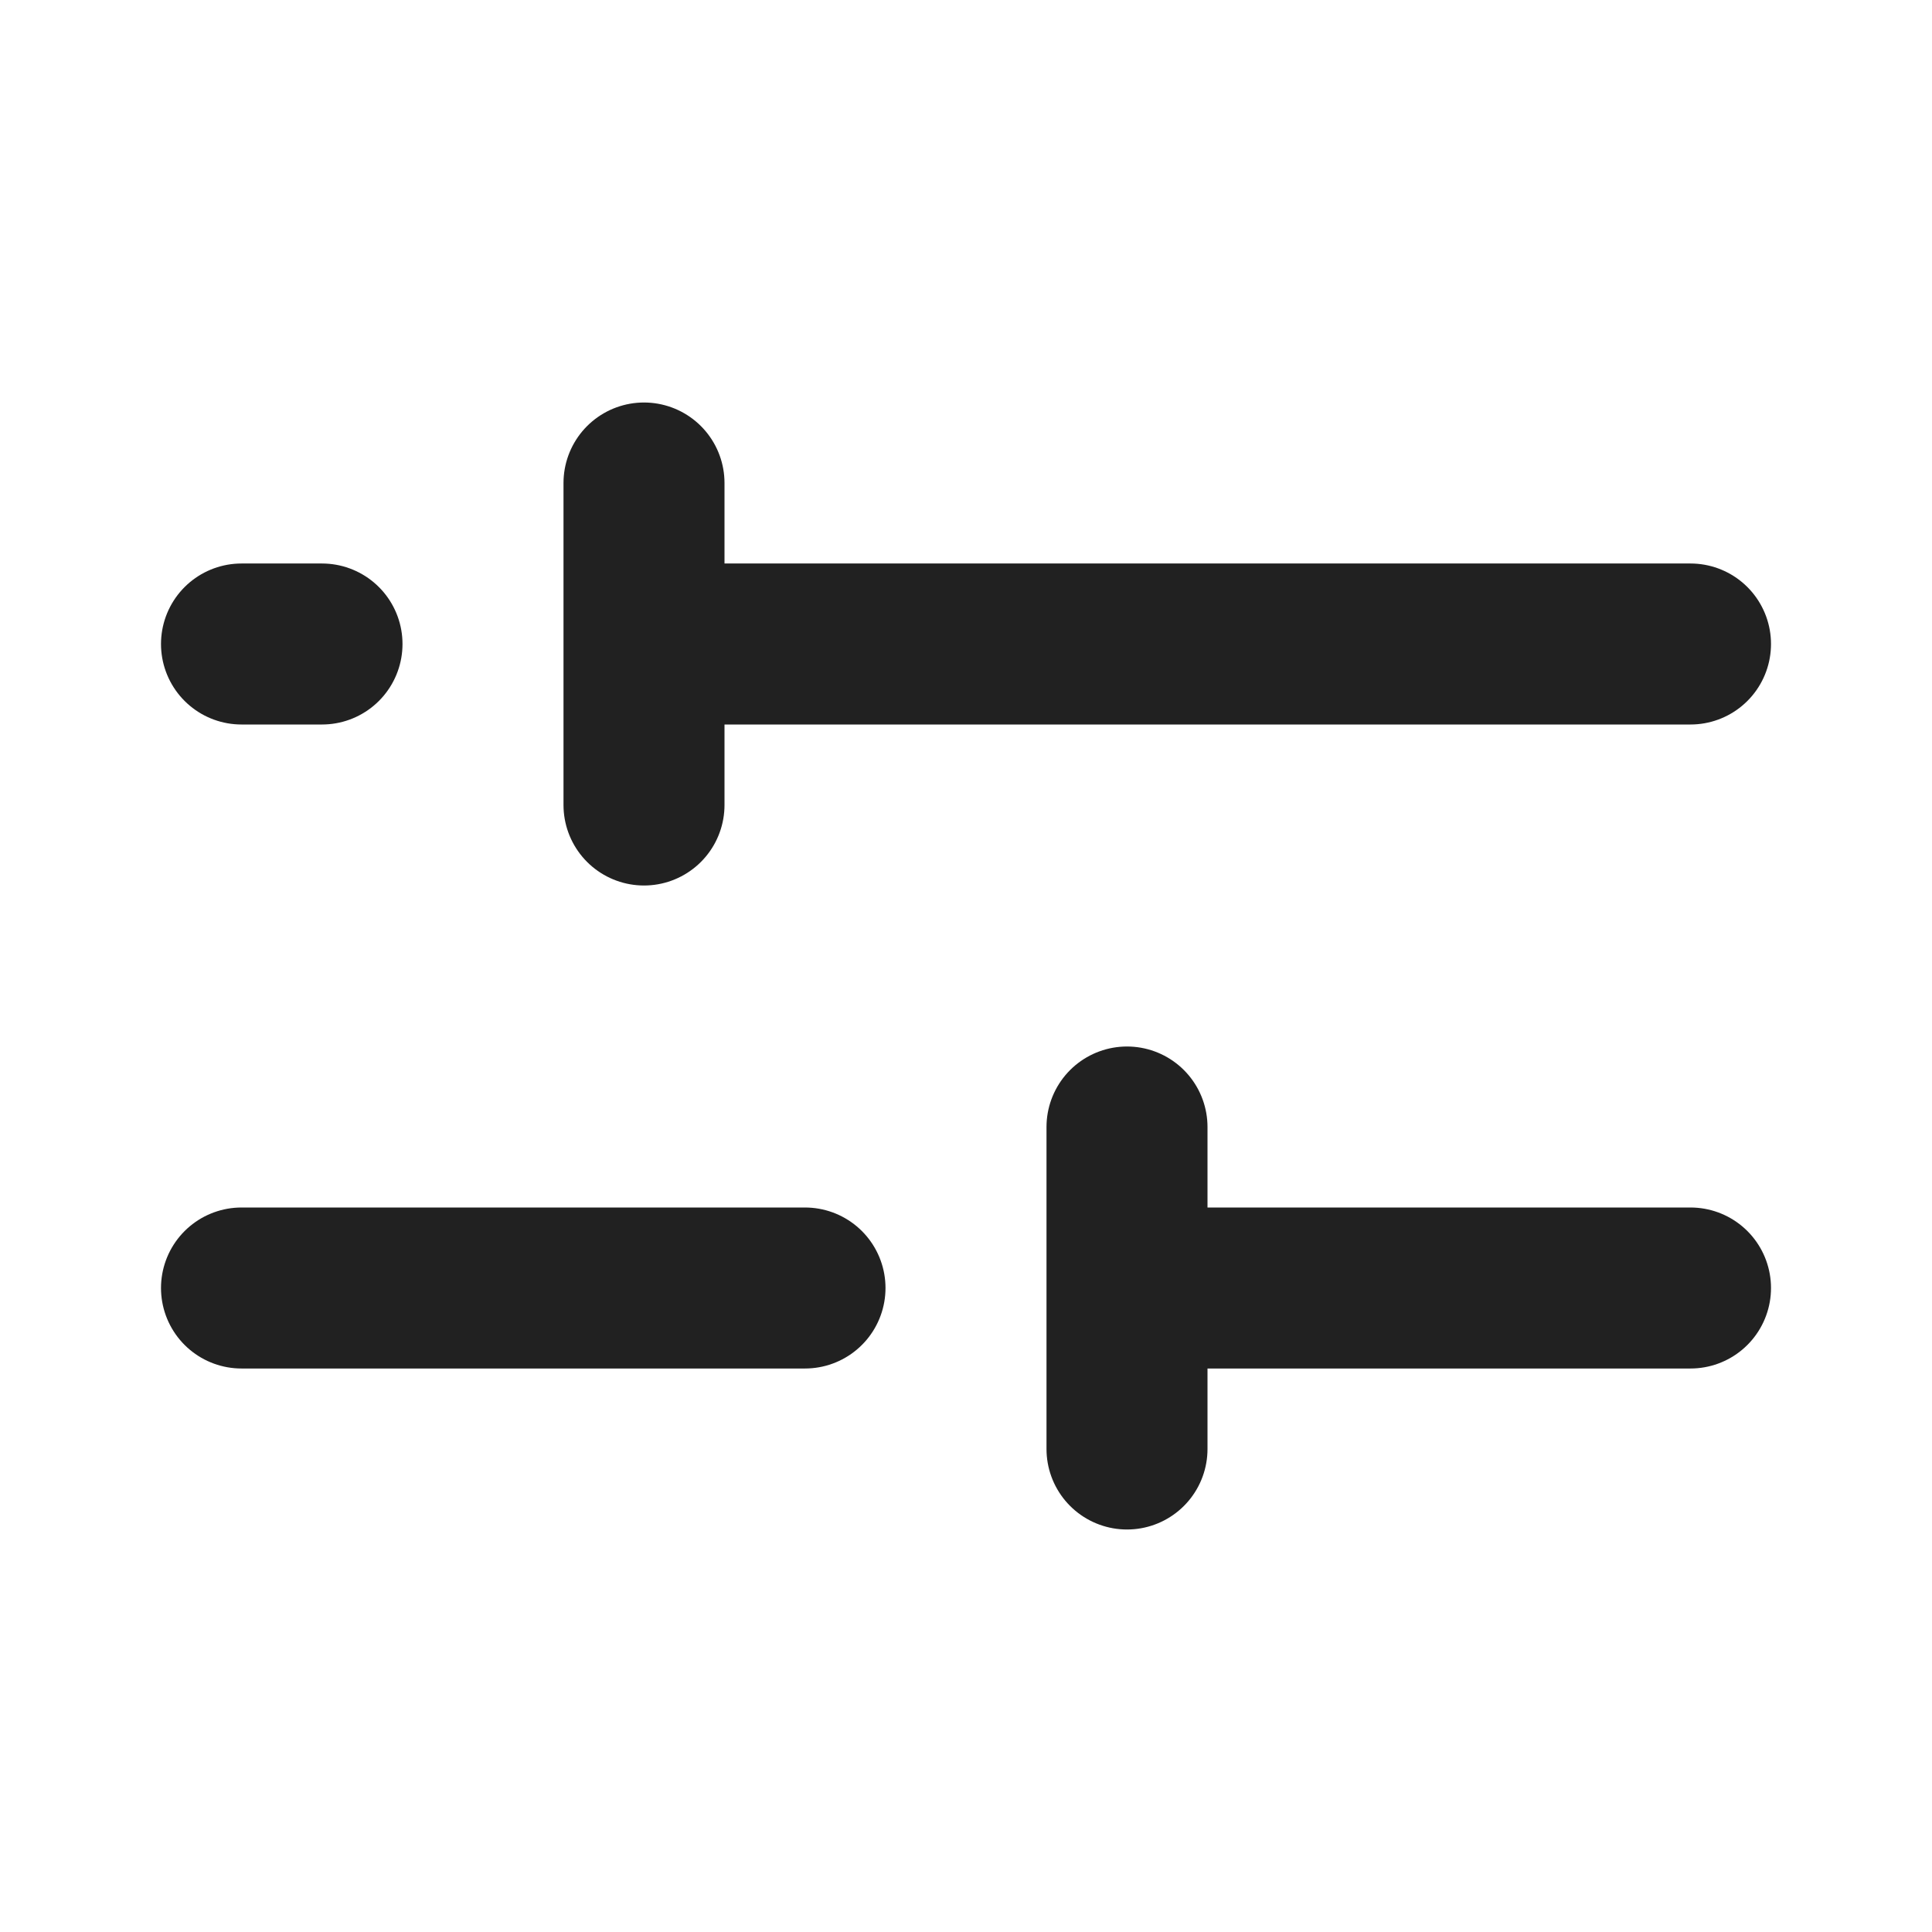
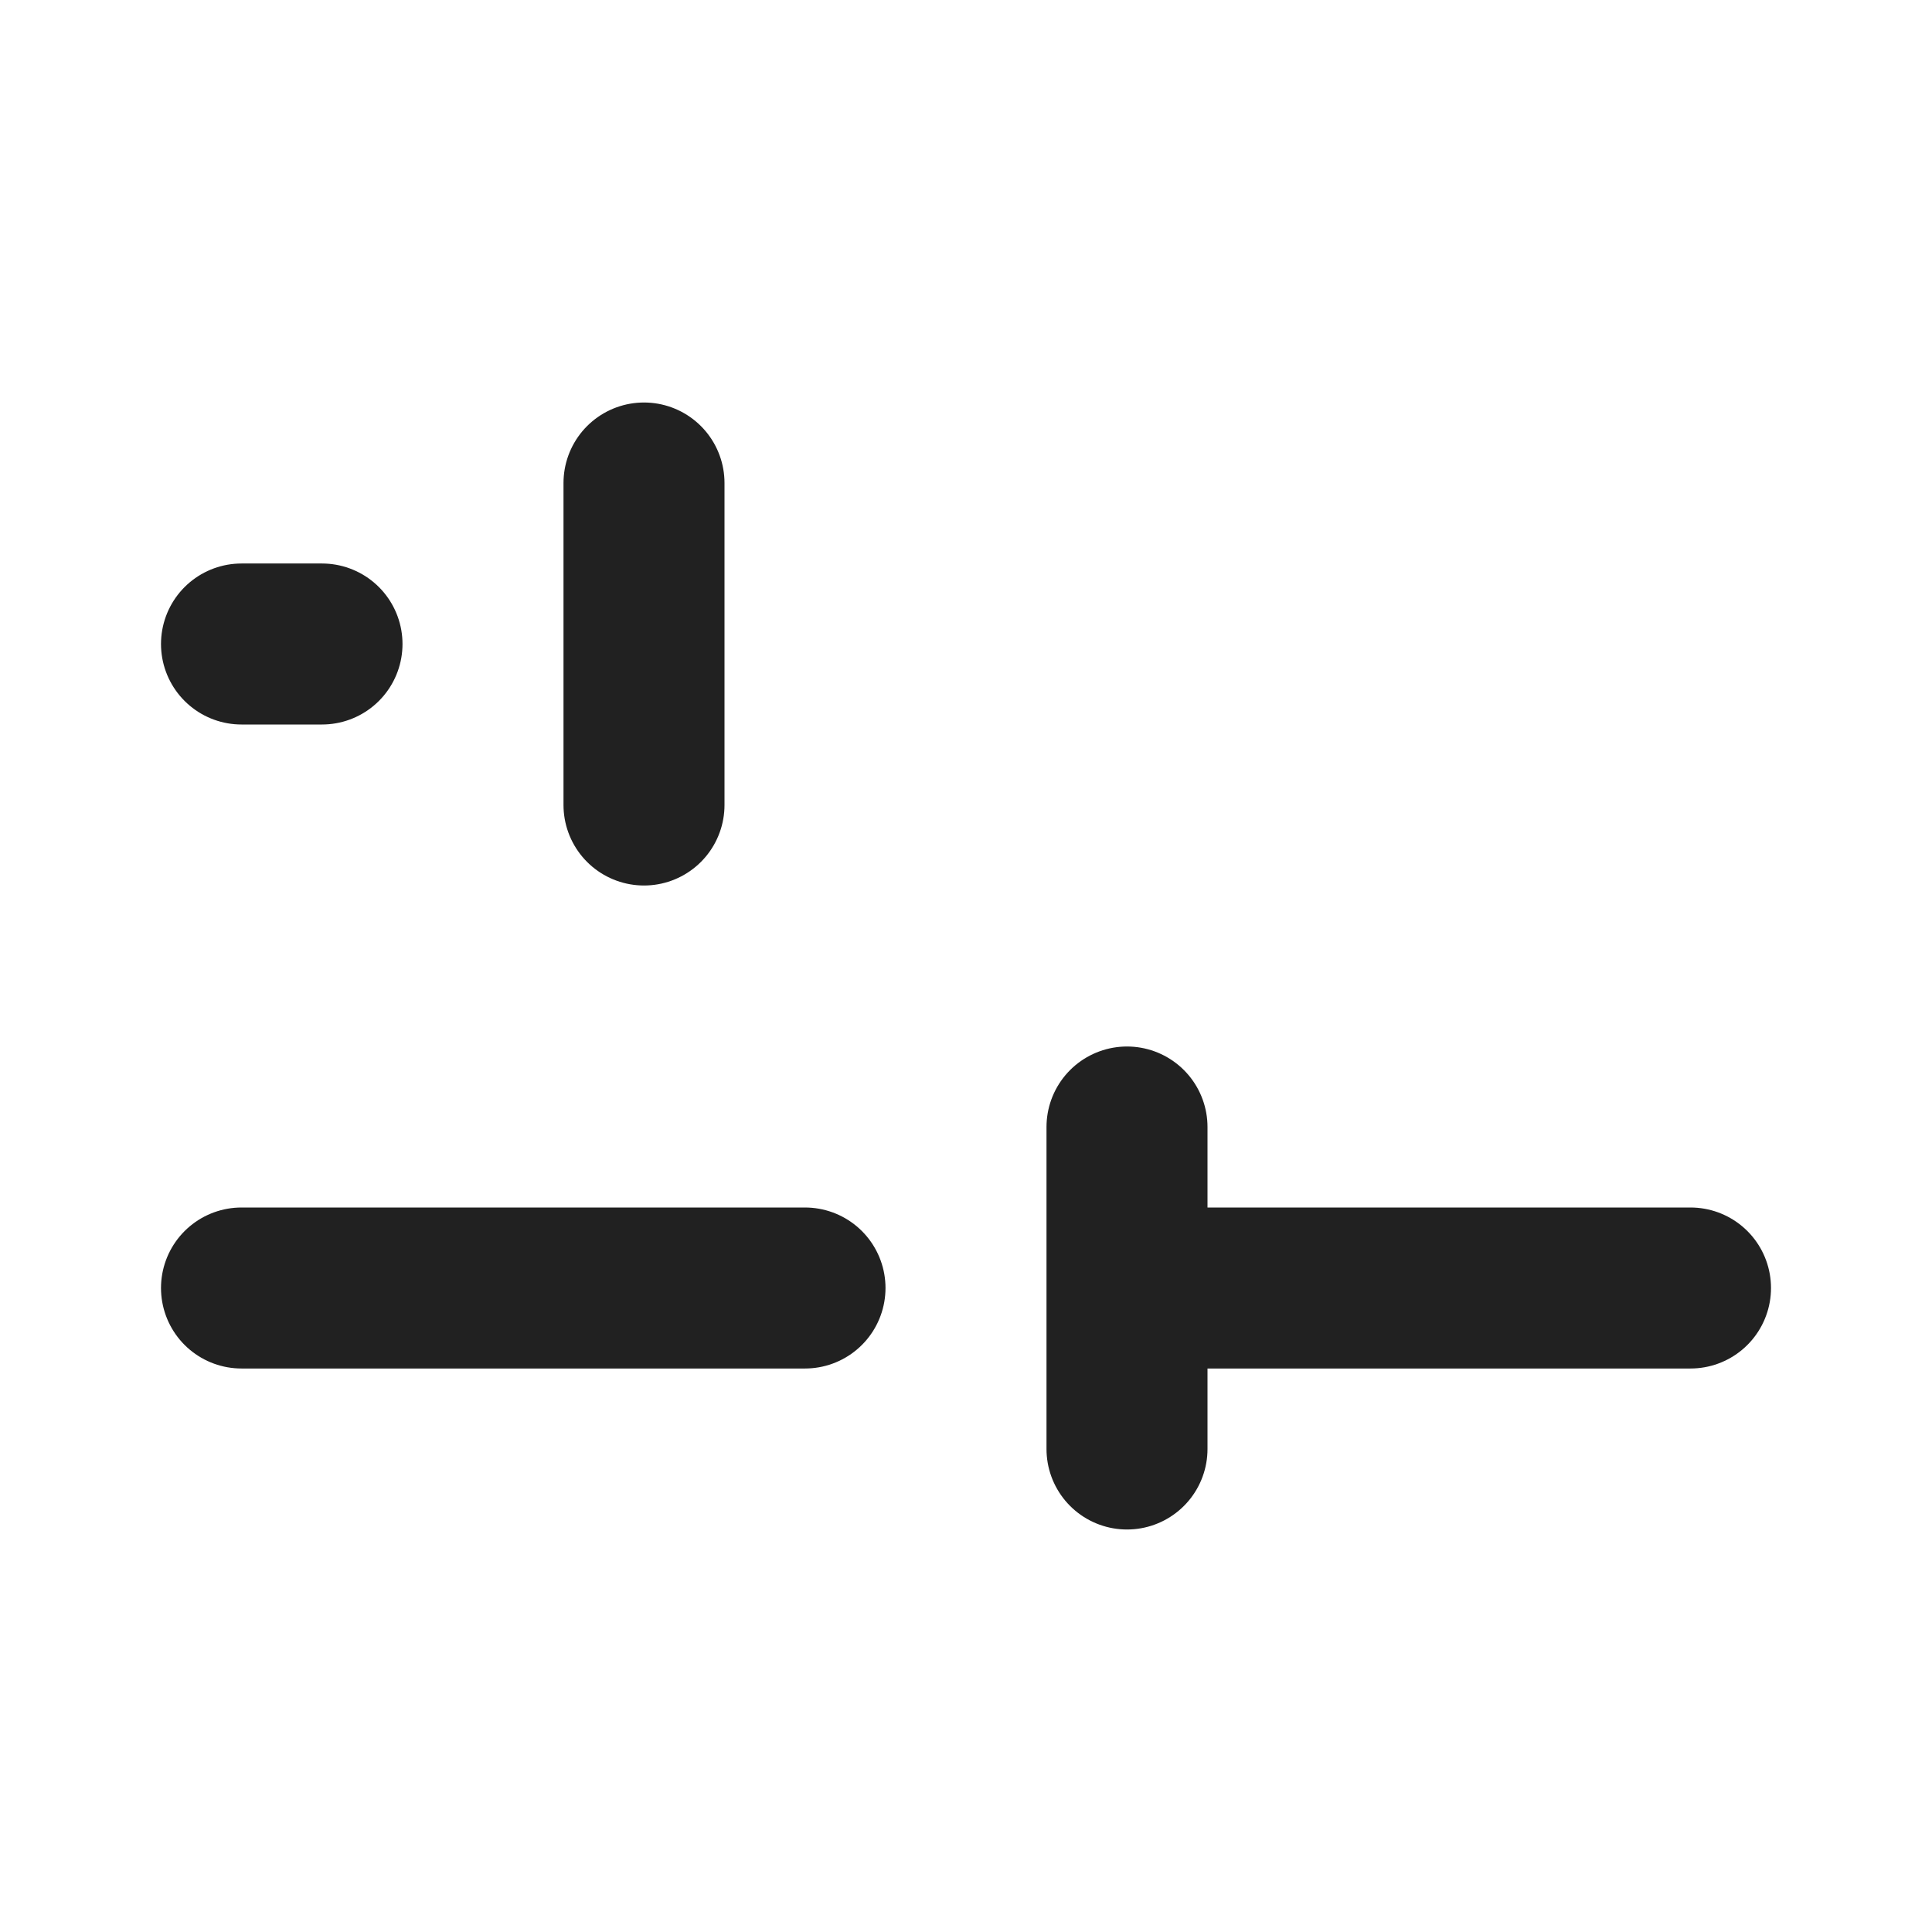
<svg xmlns="http://www.w3.org/2000/svg" width="24" height="24" viewBox="0 0 24 24" fill="none">
-   <path d="M4 8L3 8M21 8L8 8M8 6L8 10M10 16L3 16M21 16L14 16M14 14L14 18" stroke="#212121" stroke-width="2" stroke-linecap="round" stroke-linejoin="round" />
+   <path d="M4 8L3 8M21 8M8 6L8 10M10 16L3 16M21 16L14 16M14 14L14 18" stroke="#212121" stroke-width="2" stroke-linecap="round" stroke-linejoin="round" />
</svg>